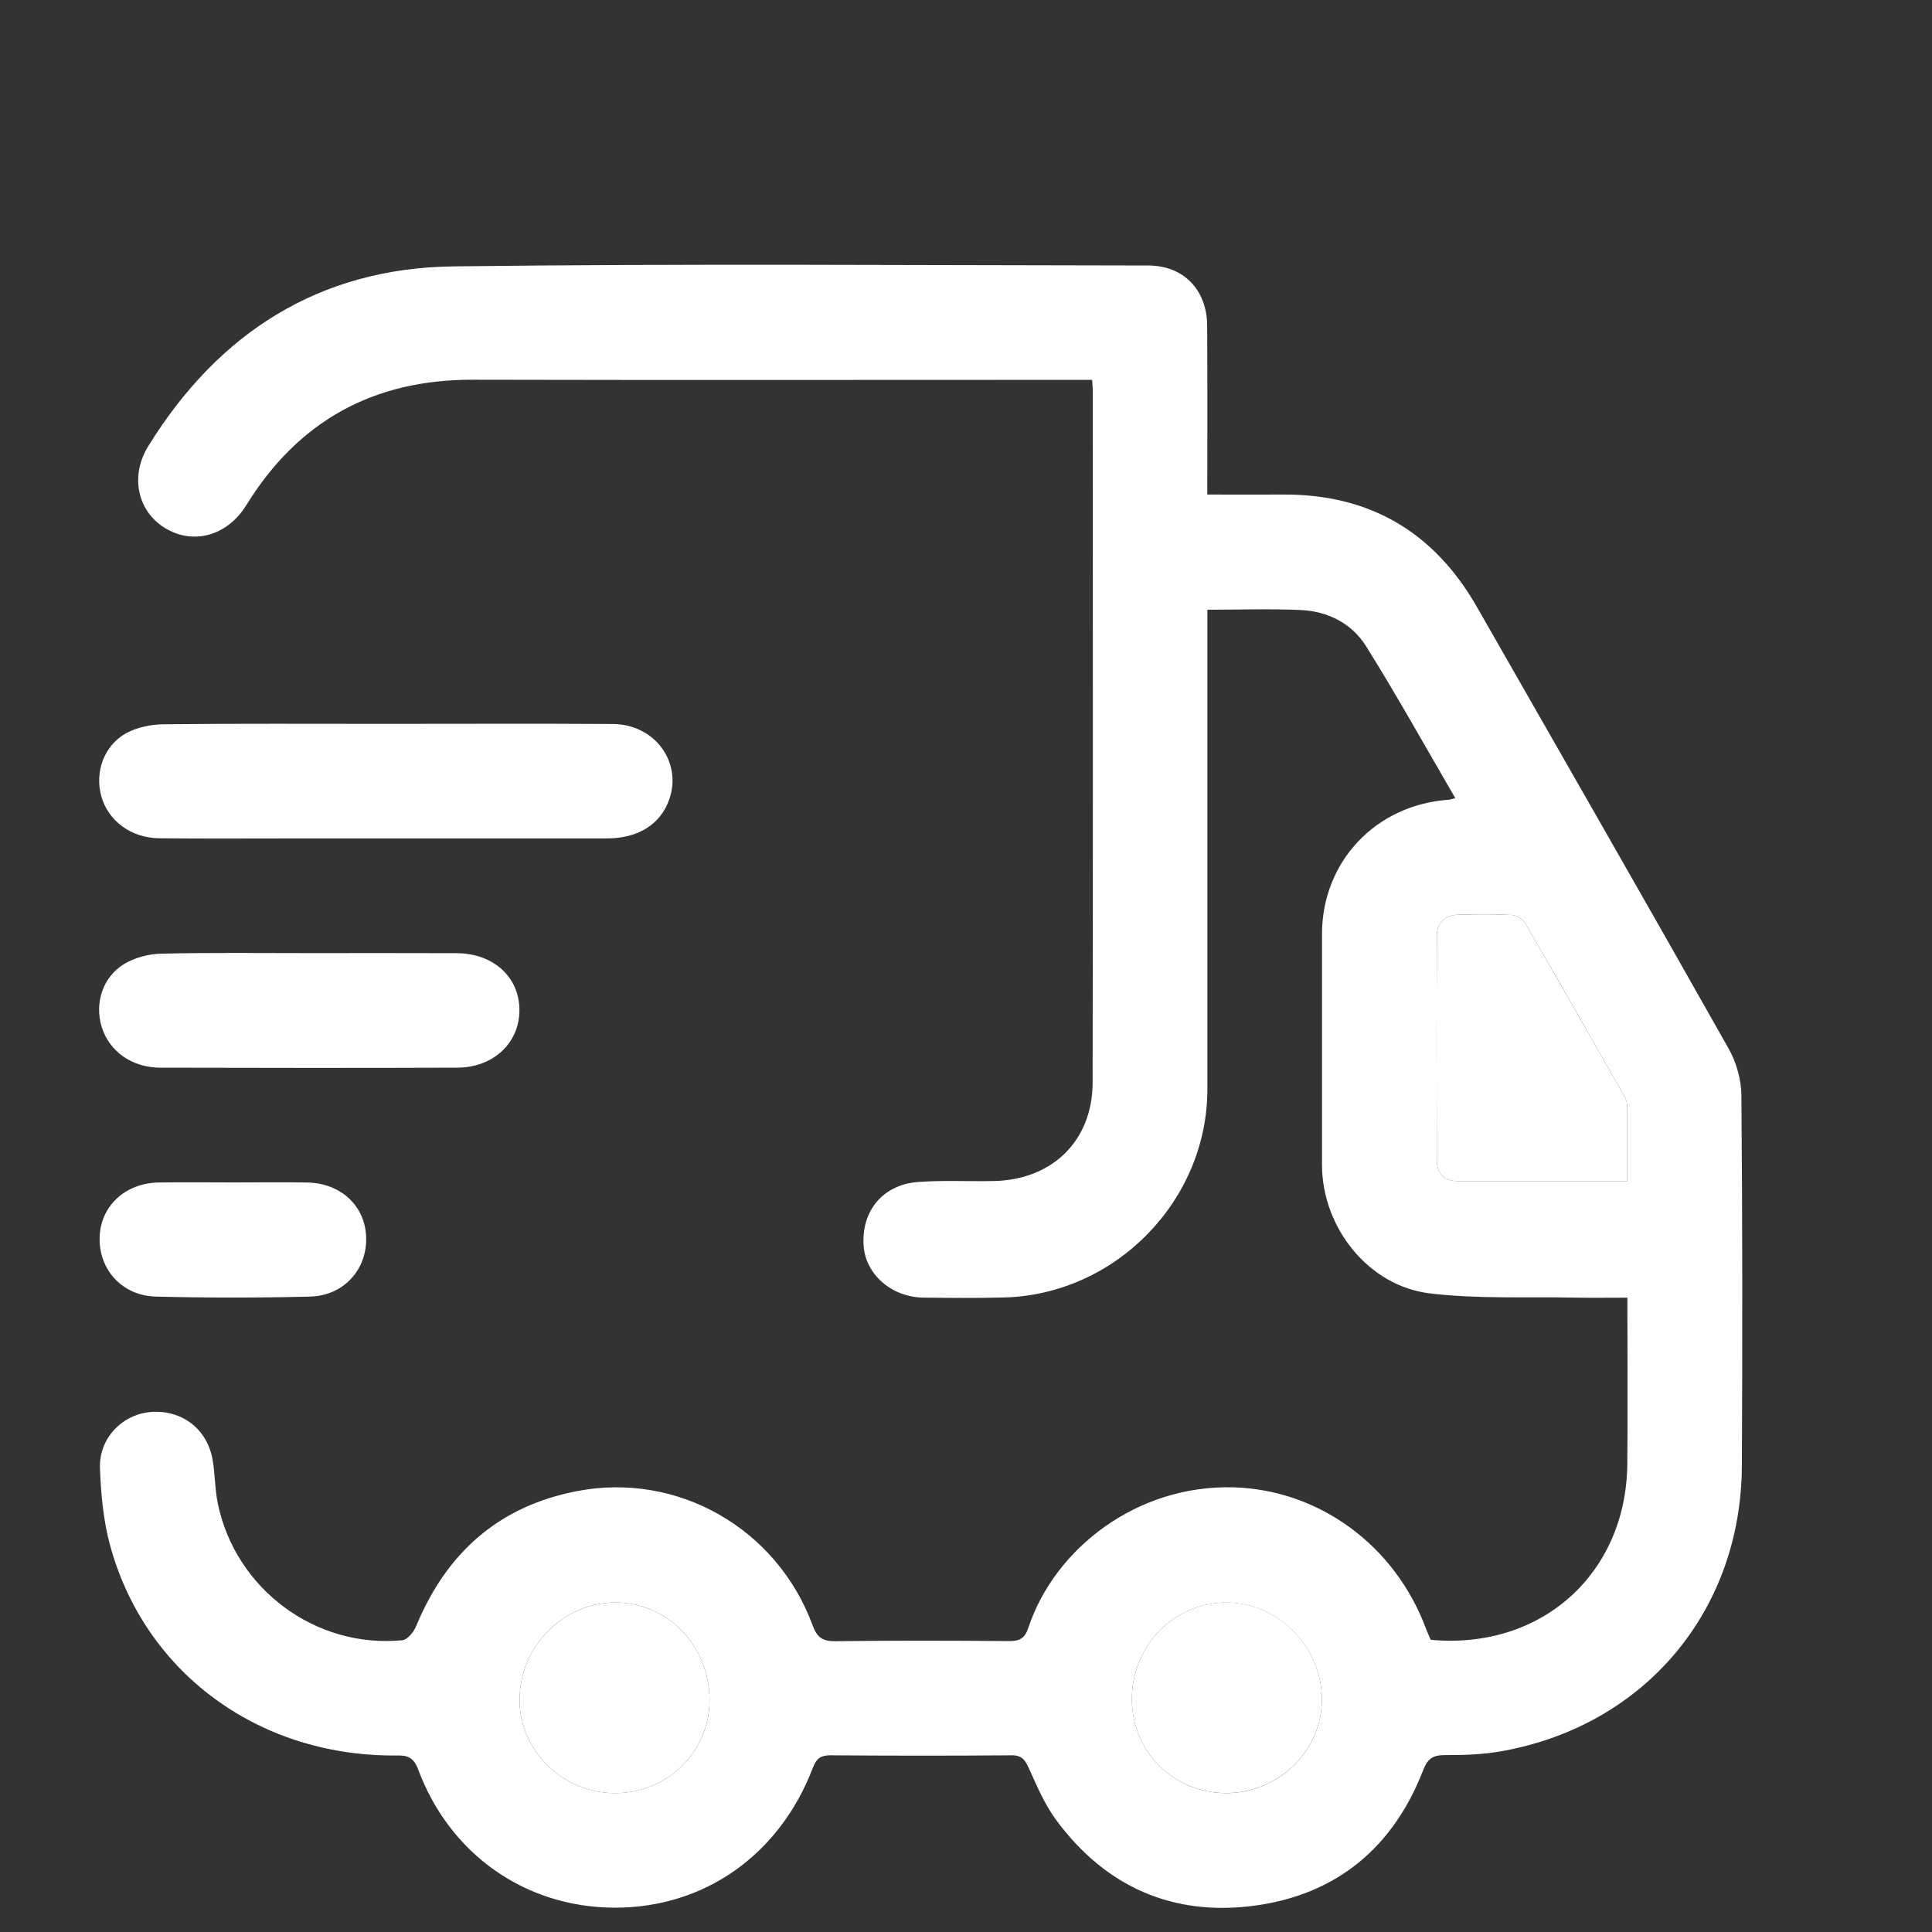
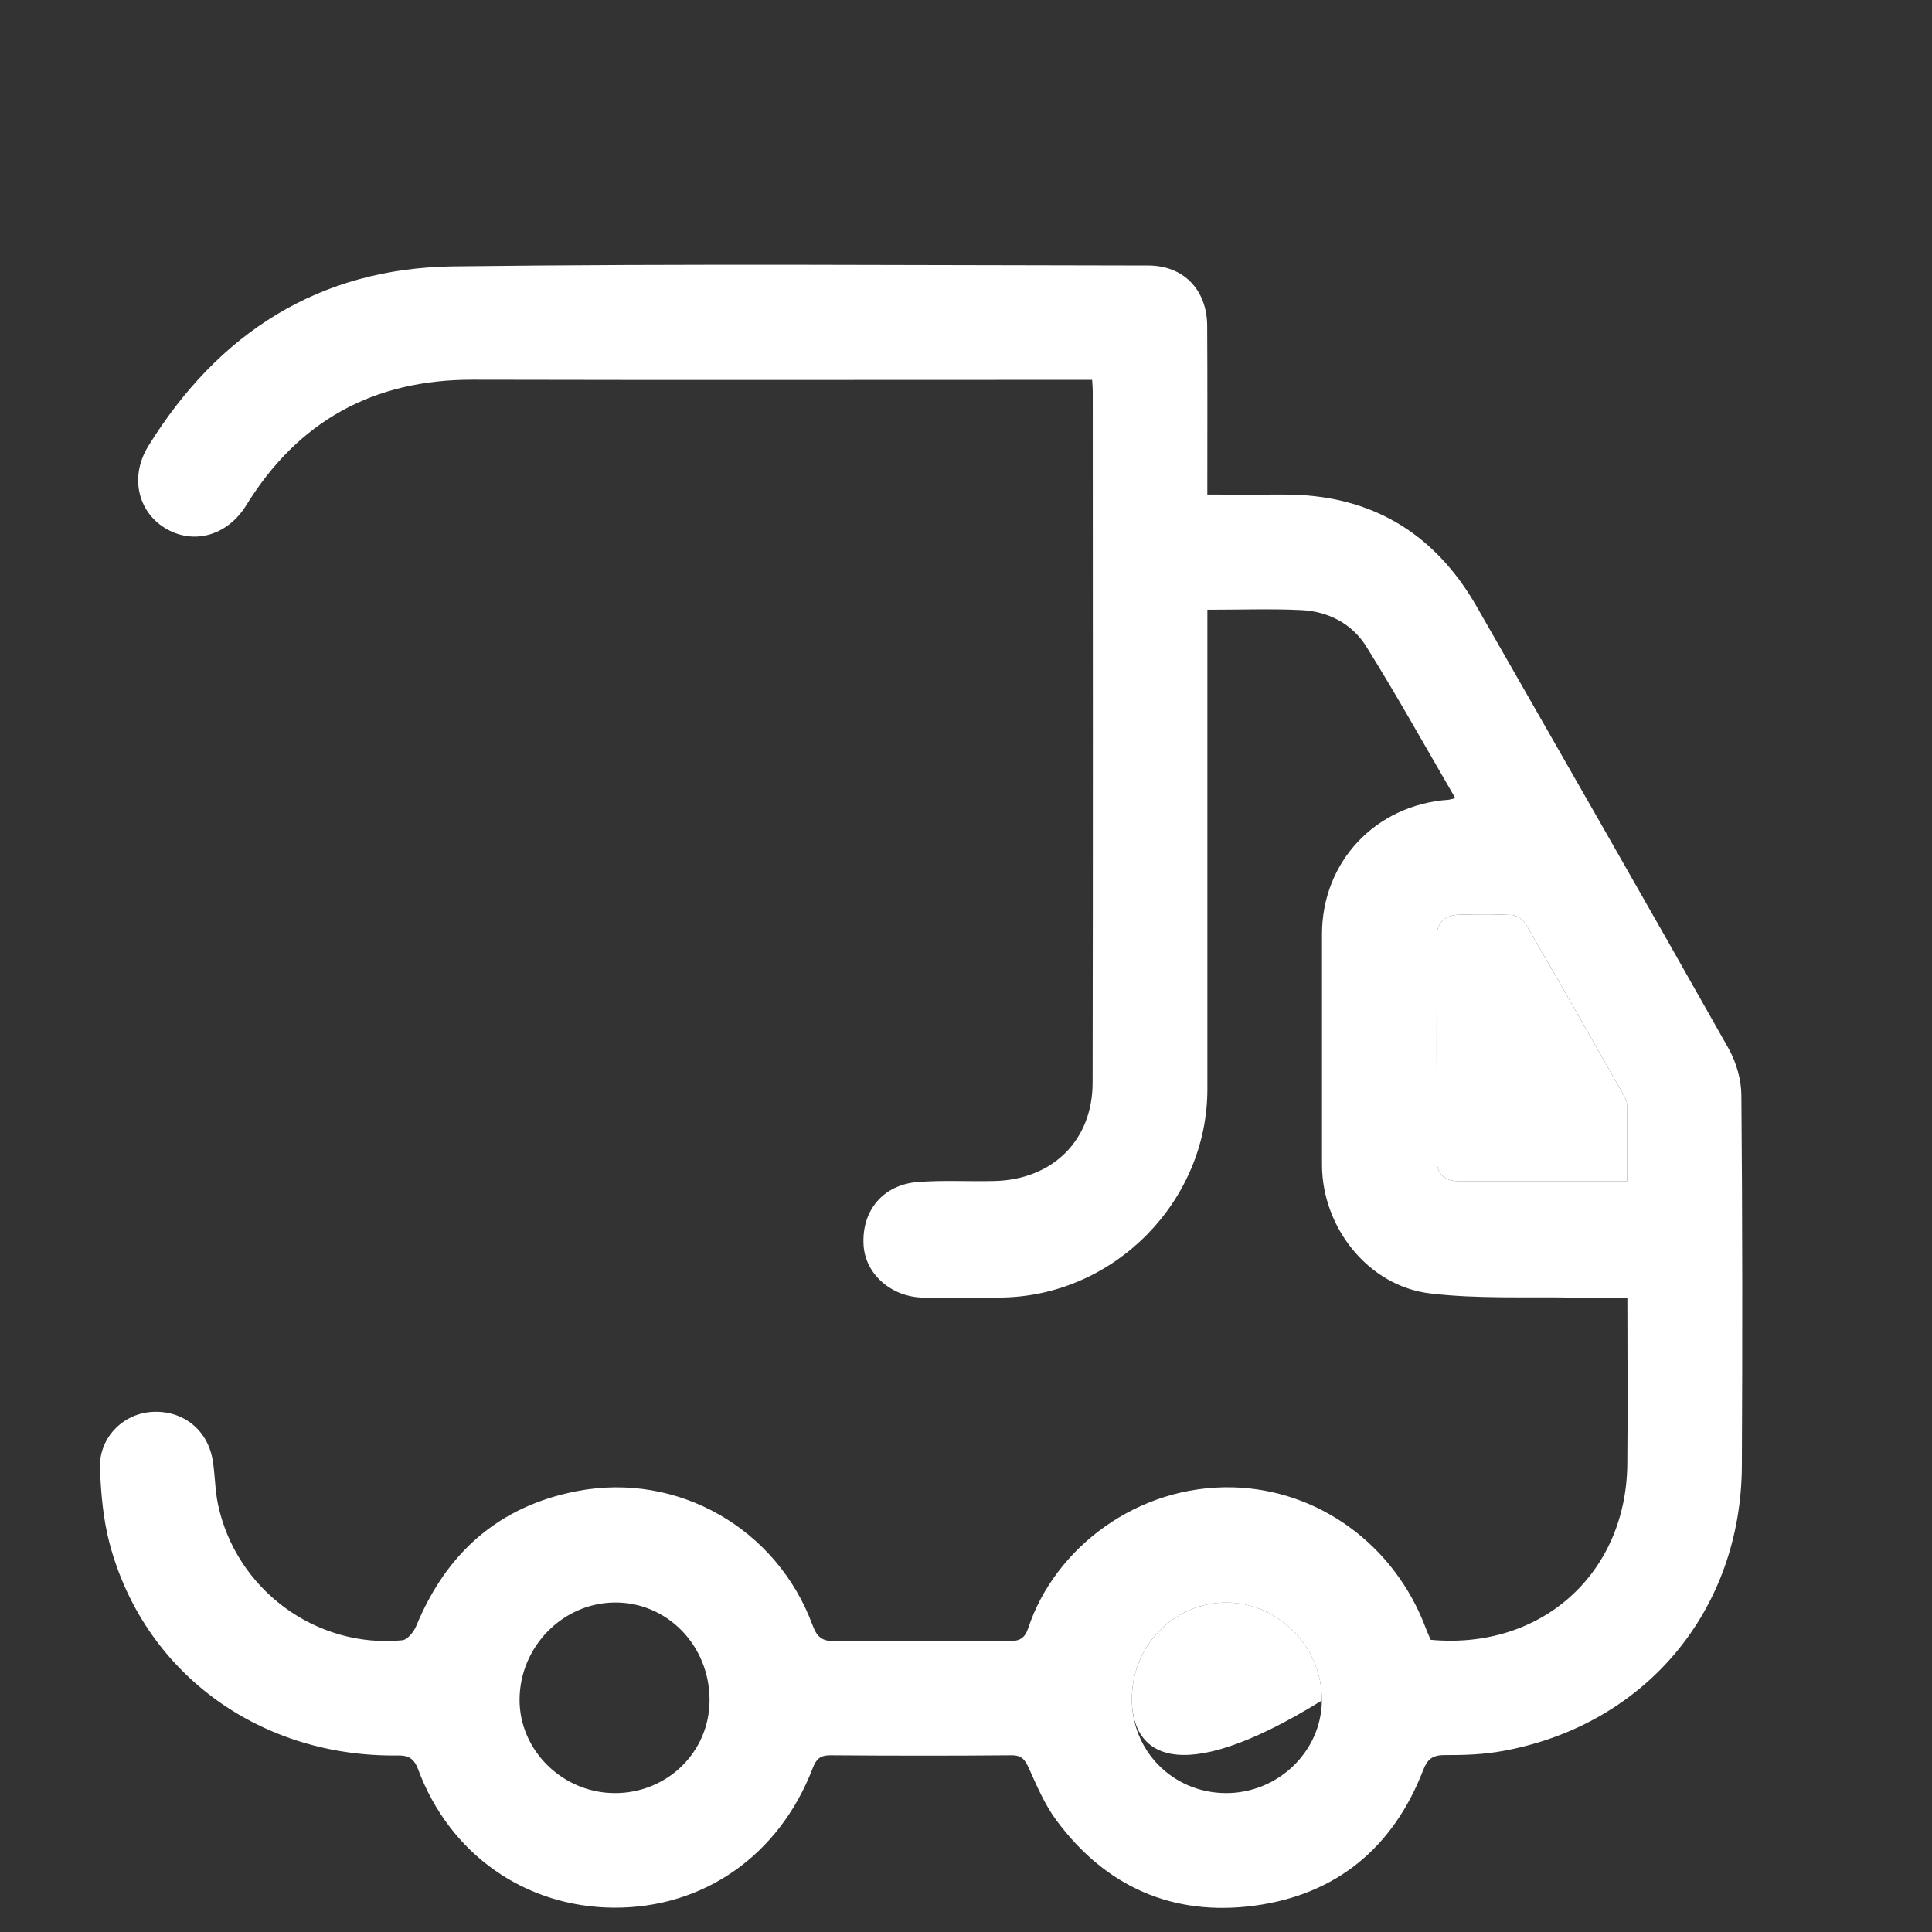
<svg xmlns="http://www.w3.org/2000/svg" version="1.1" id="Capa_1" x="0px" y="0px" width="28.35px" height="28.35px" viewBox="0 0 28.35 28.35" enable-background="new 0 0 28.35 28.35" xml:space="preserve">
  <rect x="0" y="0" width="28.35" height="28.35" fill="#333333" stroke="none" />
  <path fill-rule="evenodd" clip-rule="evenodd" fill="#FFFFFF" d="M17.716,7.257c0.396,0,0.755,0.002,1.112,0  c1.271-0.007,2.216,0.55,2.844,1.649c1.233,2.158,2.471,4.313,3.692,6.478c0.114,0.203,0.188,0.459,0.189,0.691  c0.016,1.813,0.016,3.626,0.007,5.439c-0.012,2.119-1.415,3.794-3.497,4.178c-0.282,0.053-0.575,0.064-0.862,0.062  c-0.182-0.001-0.256,0.061-0.319,0.225c-0.44,1.133-1.271,1.822-2.469,1.984s-2.188-0.274-2.911-1.251  c-0.17-0.229-0.285-0.5-0.403-0.762c-0.057-0.125-0.103-0.195-0.258-0.193c-0.885,0.008-1.77,0.007-2.655,0  c-0.15-0.001-0.208,0.054-0.26,0.188c-0.491,1.281-1.601,2.056-2.919,2.048c-1.299-0.008-2.409-0.782-2.873-2.034  c-0.084-0.226-0.225-0.198-0.388-0.199c-1.985-0.011-3.634-1.235-4.135-3.1c-0.096-0.359-0.13-0.741-0.144-1.115  c-0.017-0.442,0.33-0.795,0.752-0.826c0.452-0.033,0.823,0.251,0.901,0.702c0.037,0.215,0.033,0.438,0.078,0.65  c0.263,1.251,1.436,2.12,2.704,1.998c0.076-0.007,0.17-0.122,0.205-0.208c0.443-1.074,1.211-1.76,2.362-1.981  c1.475-0.284,2.931,0.547,3.455,1.969c0.065,0.176,0.143,0.236,0.332,0.234c0.85-0.011,1.7-0.009,2.549-0.002  c0.153,0.002,0.233-0.039,0.283-0.19c0.386-1.169,1.596-2.105,3.011-2.066c1.238,0.034,2.363,0.833,2.825,2.072  c0.021,0.057,0.048,0.112,0.07,0.165c1.618,0.151,2.868-0.964,2.885-2.576c0.008-0.804,0.001-1.608,0.001-2.444  c-0.273,0-0.524,0.004-0.775-0.001c-0.709-0.014-1.423,0.022-2.123-0.062c-0.903-0.108-1.581-0.968-1.583-1.883  c-0.001-1.13-0.001-2.26,0-3.39c0.001-1.061,0.786-1.894,1.853-1.97c0.023-0.001,0.046-0.011,0.103-0.024  c-0.438-0.752-0.854-1.501-1.307-2.226c-0.207-0.333-0.556-0.515-0.953-0.534c-0.445-0.021-0.893-0.005-1.378-0.005  c0,0.105,0,0.207,0,0.308c0,2.243,0.001,4.486,0,6.729c-0.001,1.635-1.347,3.013-2.985,3.055c-0.394,0.01-0.789,0.007-1.183,0.002  c-0.471-0.007-0.853-0.346-0.877-0.771c-0.03-0.502,0.282-0.884,0.793-0.925c0.374-0.029,0.753-0.006,1.129-0.015  c0.852-0.021,1.438-0.596,1.439-1.443c0.006-3.382,0.003-6.764,0.002-10.146c0-0.043-0.004-0.085-0.009-0.167  c-0.108,0-0.209,0-0.31,0c-2.926,0-5.853,0.005-8.779-0.002C5.48,5.569,4.377,6.177,3.614,7.413  c-0.28,0.453-0.782,0.589-1.197,0.333c-0.4-0.248-0.512-0.76-0.242-1.198c1.027-1.664,2.512-2.614,4.475-2.639  c3.398-0.043,6.798-0.016,10.198-0.013c0.521,0,0.863,0.358,0.866,0.884C17.719,5.593,17.716,6.407,17.716,7.257z M23.877,17.331  c0-0.397,0.002-0.764-0.003-1.129c-0.001-0.049-0.029-0.1-0.055-0.145c-0.476-0.837-0.951-1.673-1.435-2.505  c-0.035-0.061-0.128-0.121-0.196-0.125c-0.263-0.014-0.525-0.011-0.788-0.004c-0.196,0.005-0.316,0.117-0.316,0.312  c-0.005,1.095-0.004,2.19-0.001,3.285c0,0.196,0.104,0.31,0.31,0.311C22.206,17.331,23.021,17.331,23.877,17.331z M10.412,24.945  c-0.001-0.801-0.623-1.438-1.396-1.43c-0.759,0.008-1.386,0.647-1.392,1.419c-0.006,0.747,0.629,1.375,1.394,1.378  C9.792,26.315,10.413,25.707,10.412,24.945z M16.609,24.925c-0.005,0.77,0.601,1.38,1.373,1.387  c0.768,0.006,1.408-0.609,1.415-1.358c0.007-0.779-0.631-1.436-1.398-1.438C17.233,23.513,16.613,24.141,16.609,24.925z" />
-   <path fill-rule="evenodd" clip-rule="evenodd" fill="#FFFFFF" d="M5.684,10.622c1.103,0,2.206-0.005,3.309,0.002  c0.615,0.004,1.02,0.559,0.827,1.108c-0.127,0.363-0.454,0.57-0.913,0.571c-1.497,0.001-2.994,0-4.49,0  c-0.691,0-1.383,0.005-2.075-0.002c-0.418-0.004-0.751-0.253-0.854-0.612c-0.101-0.354,0.035-0.75,0.366-0.931  c0.16-0.087,0.363-0.128,0.548-0.13C3.495,10.616,4.589,10.622,5.684,10.622z" />
-   <path fill-rule="evenodd" clip-rule="evenodd" fill="#FFFFFF" d="M4.548,13.986c0.718,0,1.436-0.002,2.154,0.001  c0.539,0.003,0.918,0.35,0.92,0.832c0.002,0.481-0.379,0.846-0.912,0.848c-1.454,0.005-2.907,0.004-4.36,0  c-0.422-0.002-0.752-0.245-0.86-0.605c-0.103-0.346,0.018-0.728,0.336-0.919c0.156-0.093,0.358-0.145,0.542-0.149  C3.094,13.977,3.821,13.986,4.548,13.986z" />
-   <path fill-rule="evenodd" clip-rule="evenodd" fill="#FFFFFF" d="M3.43,17.351c0.359,0,0.718-0.005,1.078,0.001  c0.494,0.009,0.851,0.344,0.865,0.803c0.015,0.474-0.329,0.859-0.825,0.871c-0.753,0.019-1.507,0.019-2.26,0  c-0.497-0.012-0.84-0.397-0.826-0.871c0.014-0.457,0.373-0.794,0.865-0.803C2.694,17.346,3.062,17.351,3.43,17.351z" />
  <path fill-rule="evenodd" clip-rule="evenodd" fill="#FFFFFF" d="M23.877,17.331c-0.856,0-1.671,0-2.484,0  c-0.205-0.001-0.31-0.114-0.31-0.311c-0.003-1.095-0.004-2.189,0.001-3.285c0-0.196,0.12-0.307,0.316-0.312  c0.263-0.007,0.525-0.01,0.788,0.004c0.068,0.004,0.161,0.064,0.196,0.125c0.483,0.833,0.959,1.668,1.435,2.505  c0.025,0.045,0.054,0.096,0.055,0.145C23.879,16.567,23.877,16.933,23.877,17.331z" />
-   <path fill-rule="evenodd" clip-rule="evenodd" fill="#FFFFFF" d="M10.412,24.945c0,0.762-0.62,1.37-1.394,1.367  c-0.765-0.003-1.4-0.631-1.394-1.378c0.005-0.771,0.633-1.411,1.392-1.419C9.789,23.507,10.411,24.144,10.412,24.945z" />
-   <path fill-rule="evenodd" clip-rule="evenodd" fill="#FFFFFF" d="M16.609,24.925c0.004-0.784,0.624-1.412,1.39-1.41  c0.768,0.003,1.405,0.659,1.398,1.438c-0.007,0.749-0.647,1.364-1.415,1.358C17.21,26.305,16.604,25.695,16.609,24.925z" />
+   <path fill-rule="evenodd" clip-rule="evenodd" fill="#FFFFFF" d="M16.609,24.925c0.004-0.784,0.624-1.412,1.39-1.41  c0.768,0.003,1.405,0.659,1.398,1.438C17.21,26.305,16.604,25.695,16.609,24.925z" />
</svg>